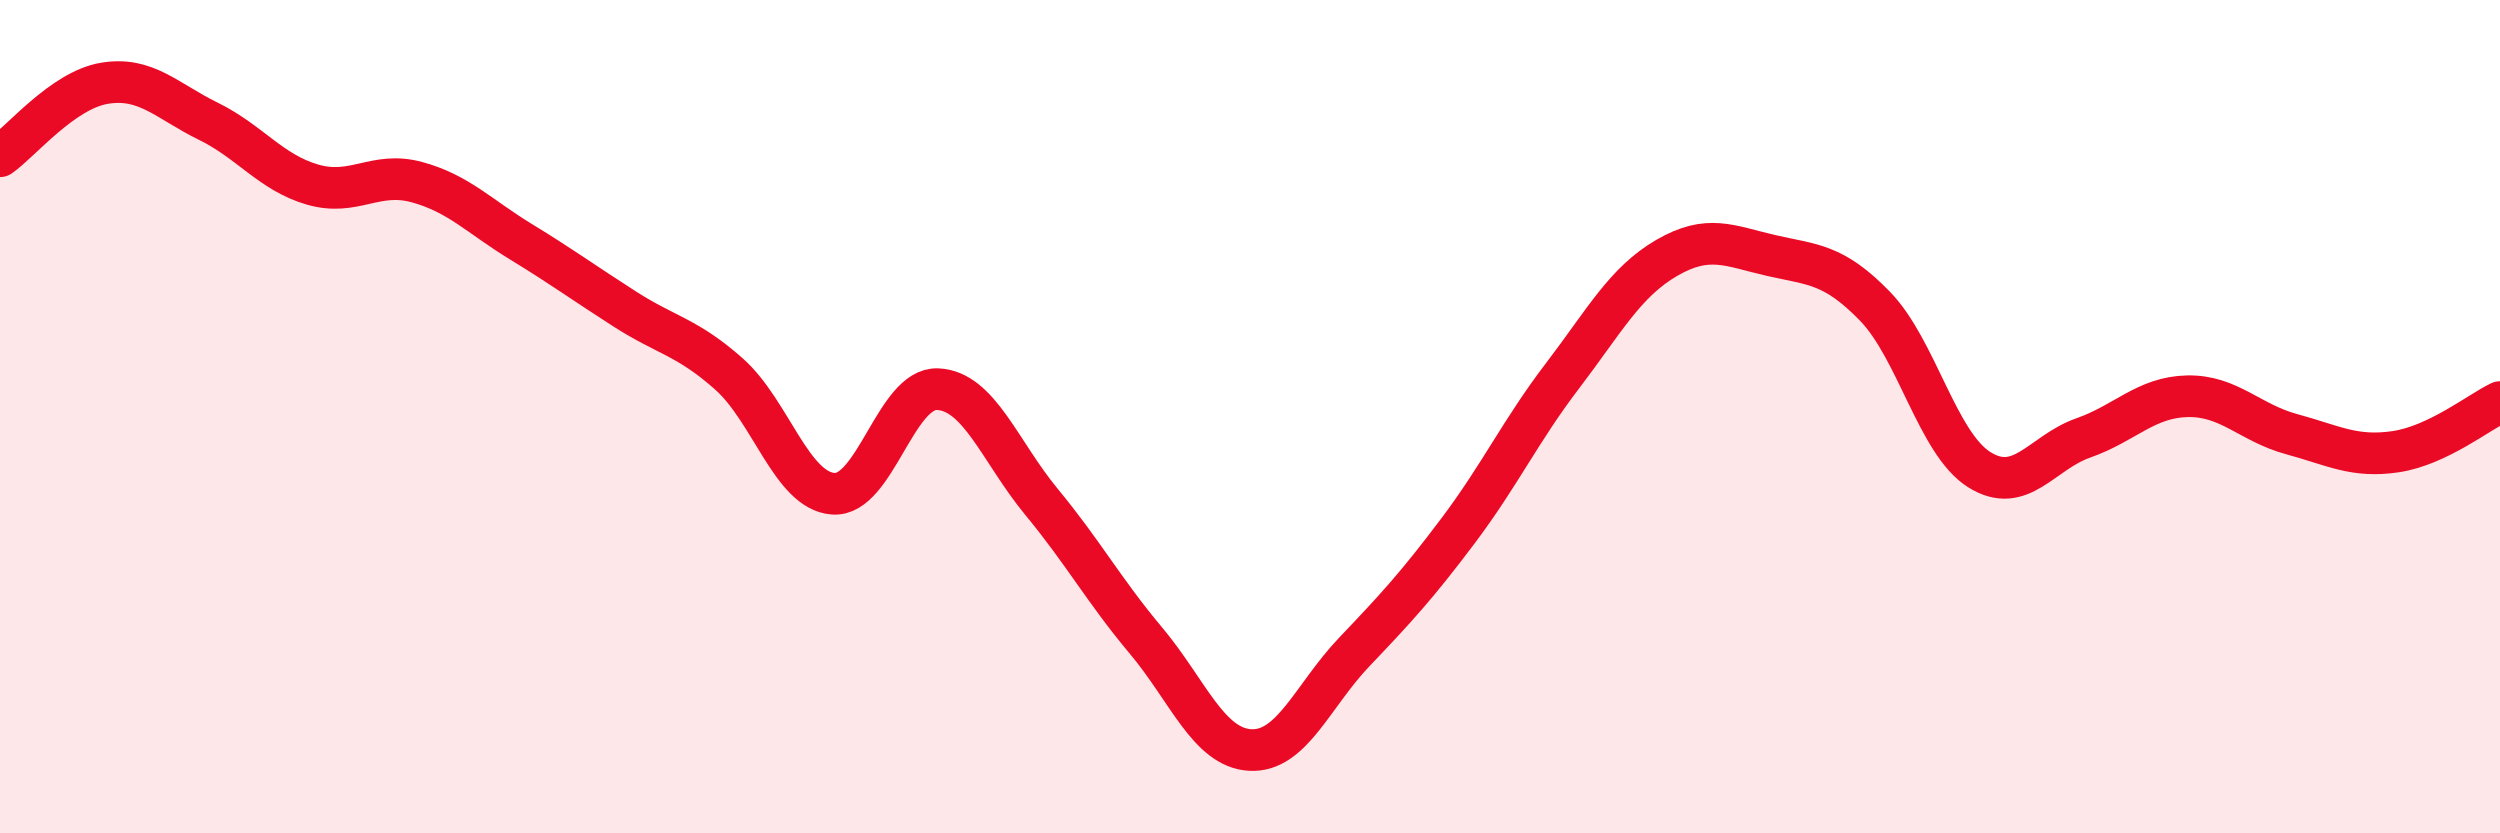
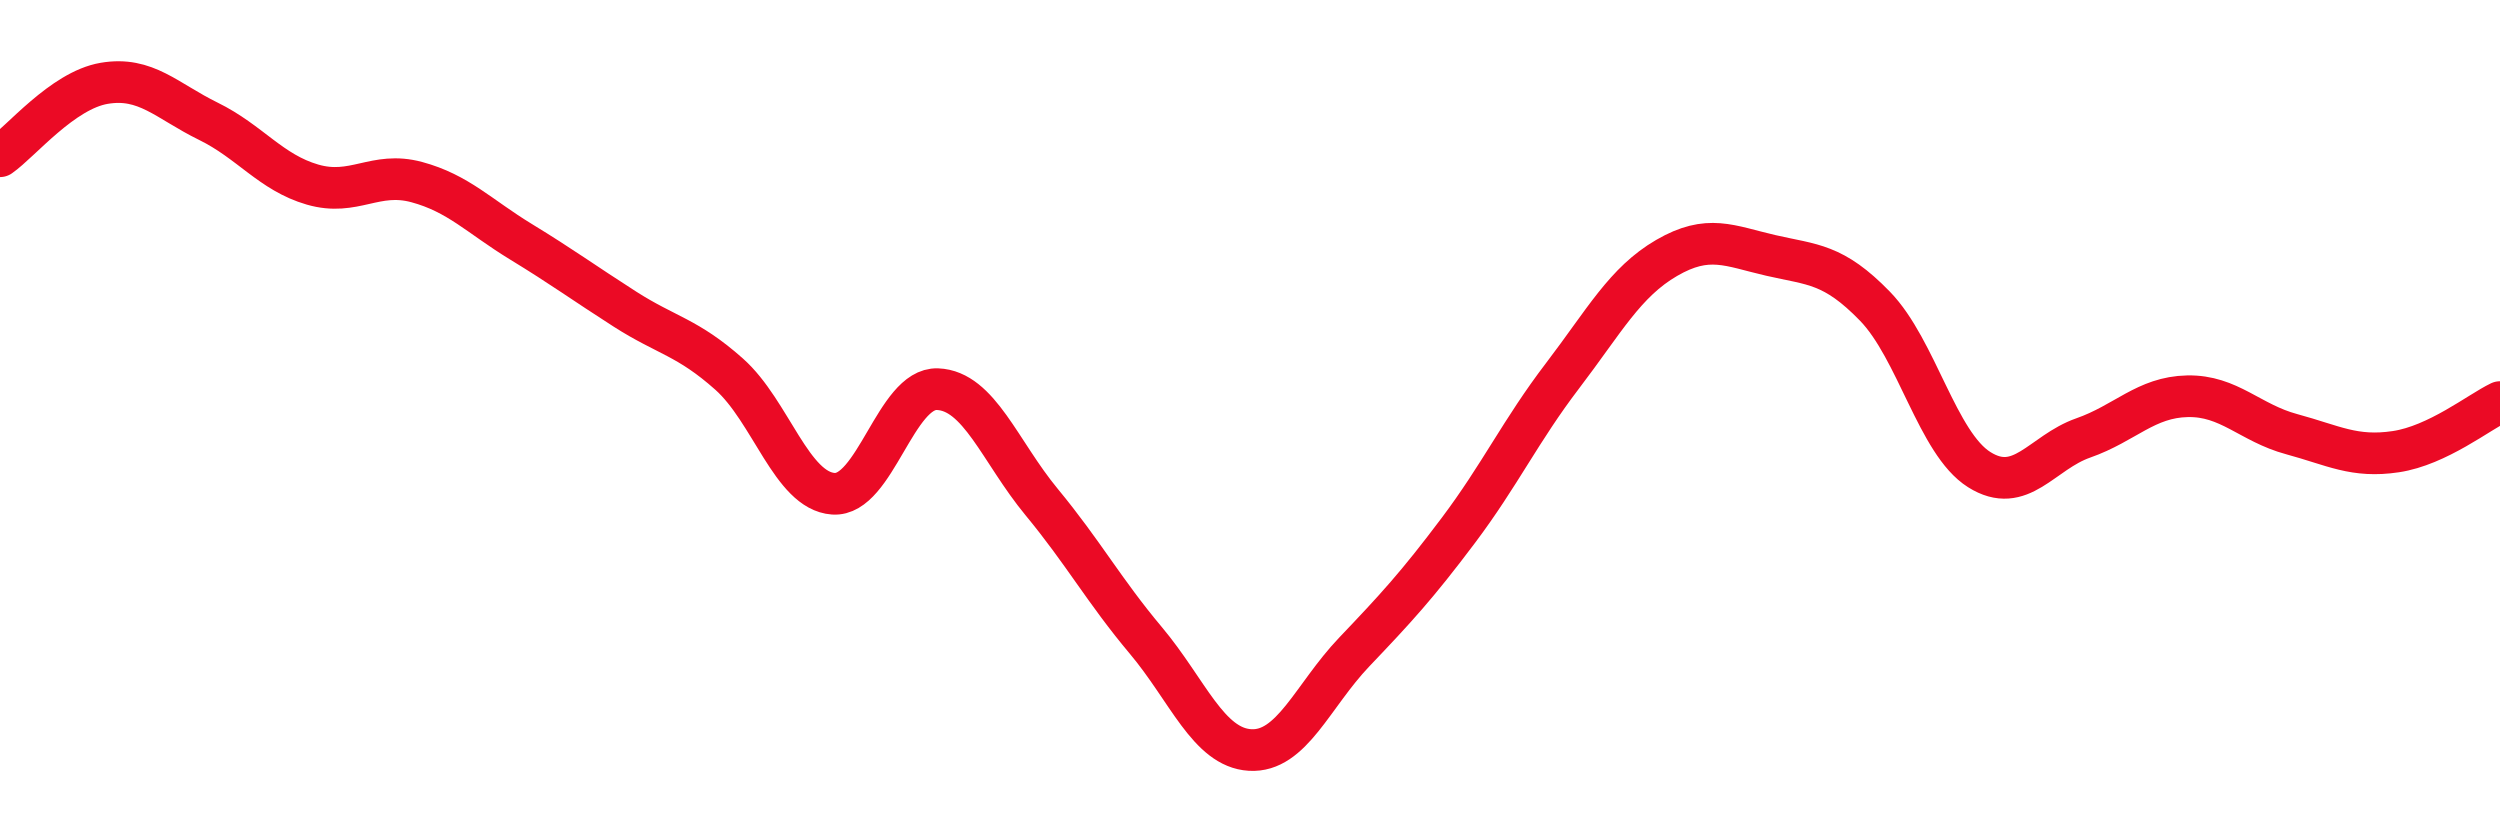
<svg xmlns="http://www.w3.org/2000/svg" width="60" height="20" viewBox="0 0 60 20">
-   <path d="M 0,3.75 C 0.5,3.4 1.5,2.17 2.5,2 C 3.5,1.83 4,2.42 5,2.91 C 6,3.4 6.5,4.14 7.5,4.43 C 8.5,4.72 9,4.1 10,4.37 C 11,4.64 11.5,5.19 12.5,5.8 C 13.5,6.41 14,6.78 15,7.42 C 16,8.06 16.5,8.09 17.5,8.98 C 18.5,9.87 19,11.78 20,11.85 C 21,11.92 21.5,9.3 22.5,9.34 C 23.5,9.38 24,10.84 25,12.05 C 26,13.26 26.5,14.18 27.5,15.37 C 28.5,16.56 29,17.94 30,18 C 31,18.06 31.5,16.7 32.5,15.65 C 33.5,14.6 34,14.06 35,12.73 C 36,11.4 36.5,10.33 37.5,9.02 C 38.5,7.71 39,6.77 40,6.19 C 41,5.61 41.5,5.9 42.5,6.13 C 43.5,6.36 44,6.32 45,7.35 C 46,8.38 46.5,10.64 47.5,11.27 C 48.5,11.9 49,10.86 50,10.51 C 51,10.16 51.5,9.53 52.5,9.51 C 53.5,9.49 54,10.15 55,10.42 C 56,10.69 56.5,10.99 57.5,10.84 C 58.5,10.69 59.5,9.89 60,9.65L60 20L0 20Z" fill="#EB0A25" opacity="0.1" stroke-linecap="round" stroke-linejoin="round" />
  <path d="M 0,3.75 C 0.5,3.4 1.5,2.17 2.5,2 C 3.5,1.83 4,2.42 5,2.91 C 6,3.4 6.5,4.14 7.5,4.43 C 8.5,4.72 9,4.1 10,4.37 C 11,4.64 11.5,5.19 12.5,5.8 C 13.5,6.41 14,6.78 15,7.42 C 16,8.06 16.5,8.09 17.5,8.98 C 18.5,9.87 19,11.78 20,11.85 C 21,11.92 21.5,9.3 22.5,9.34 C 23.5,9.38 24,10.84 25,12.05 C 26,13.26 26.5,14.18 27.5,15.37 C 28.5,16.56 29,17.94 30,18 C 31,18.06 31.5,16.7 32.5,15.65 C 33.5,14.6 34,14.06 35,12.73 C 36,11.4 36.5,10.33 37.5,9.02 C 38.5,7.71 39,6.77 40,6.19 C 41,5.61 41.5,5.9 42.5,6.13 C 43.5,6.36 44,6.32 45,7.35 C 46,8.38 46.5,10.64 47.5,11.27 C 48.5,11.9 49,10.86 50,10.51 C 51,10.16 51.5,9.53 52.5,9.51 C 53.5,9.49 54,10.15 55,10.42 C 56,10.69 56.5,10.99 57.5,10.84 C 58.5,10.69 59.5,9.89 60,9.65" stroke="#EB0A25" stroke-width="1" fill="none" stroke-linecap="round" stroke-linejoin="round" />
</svg>